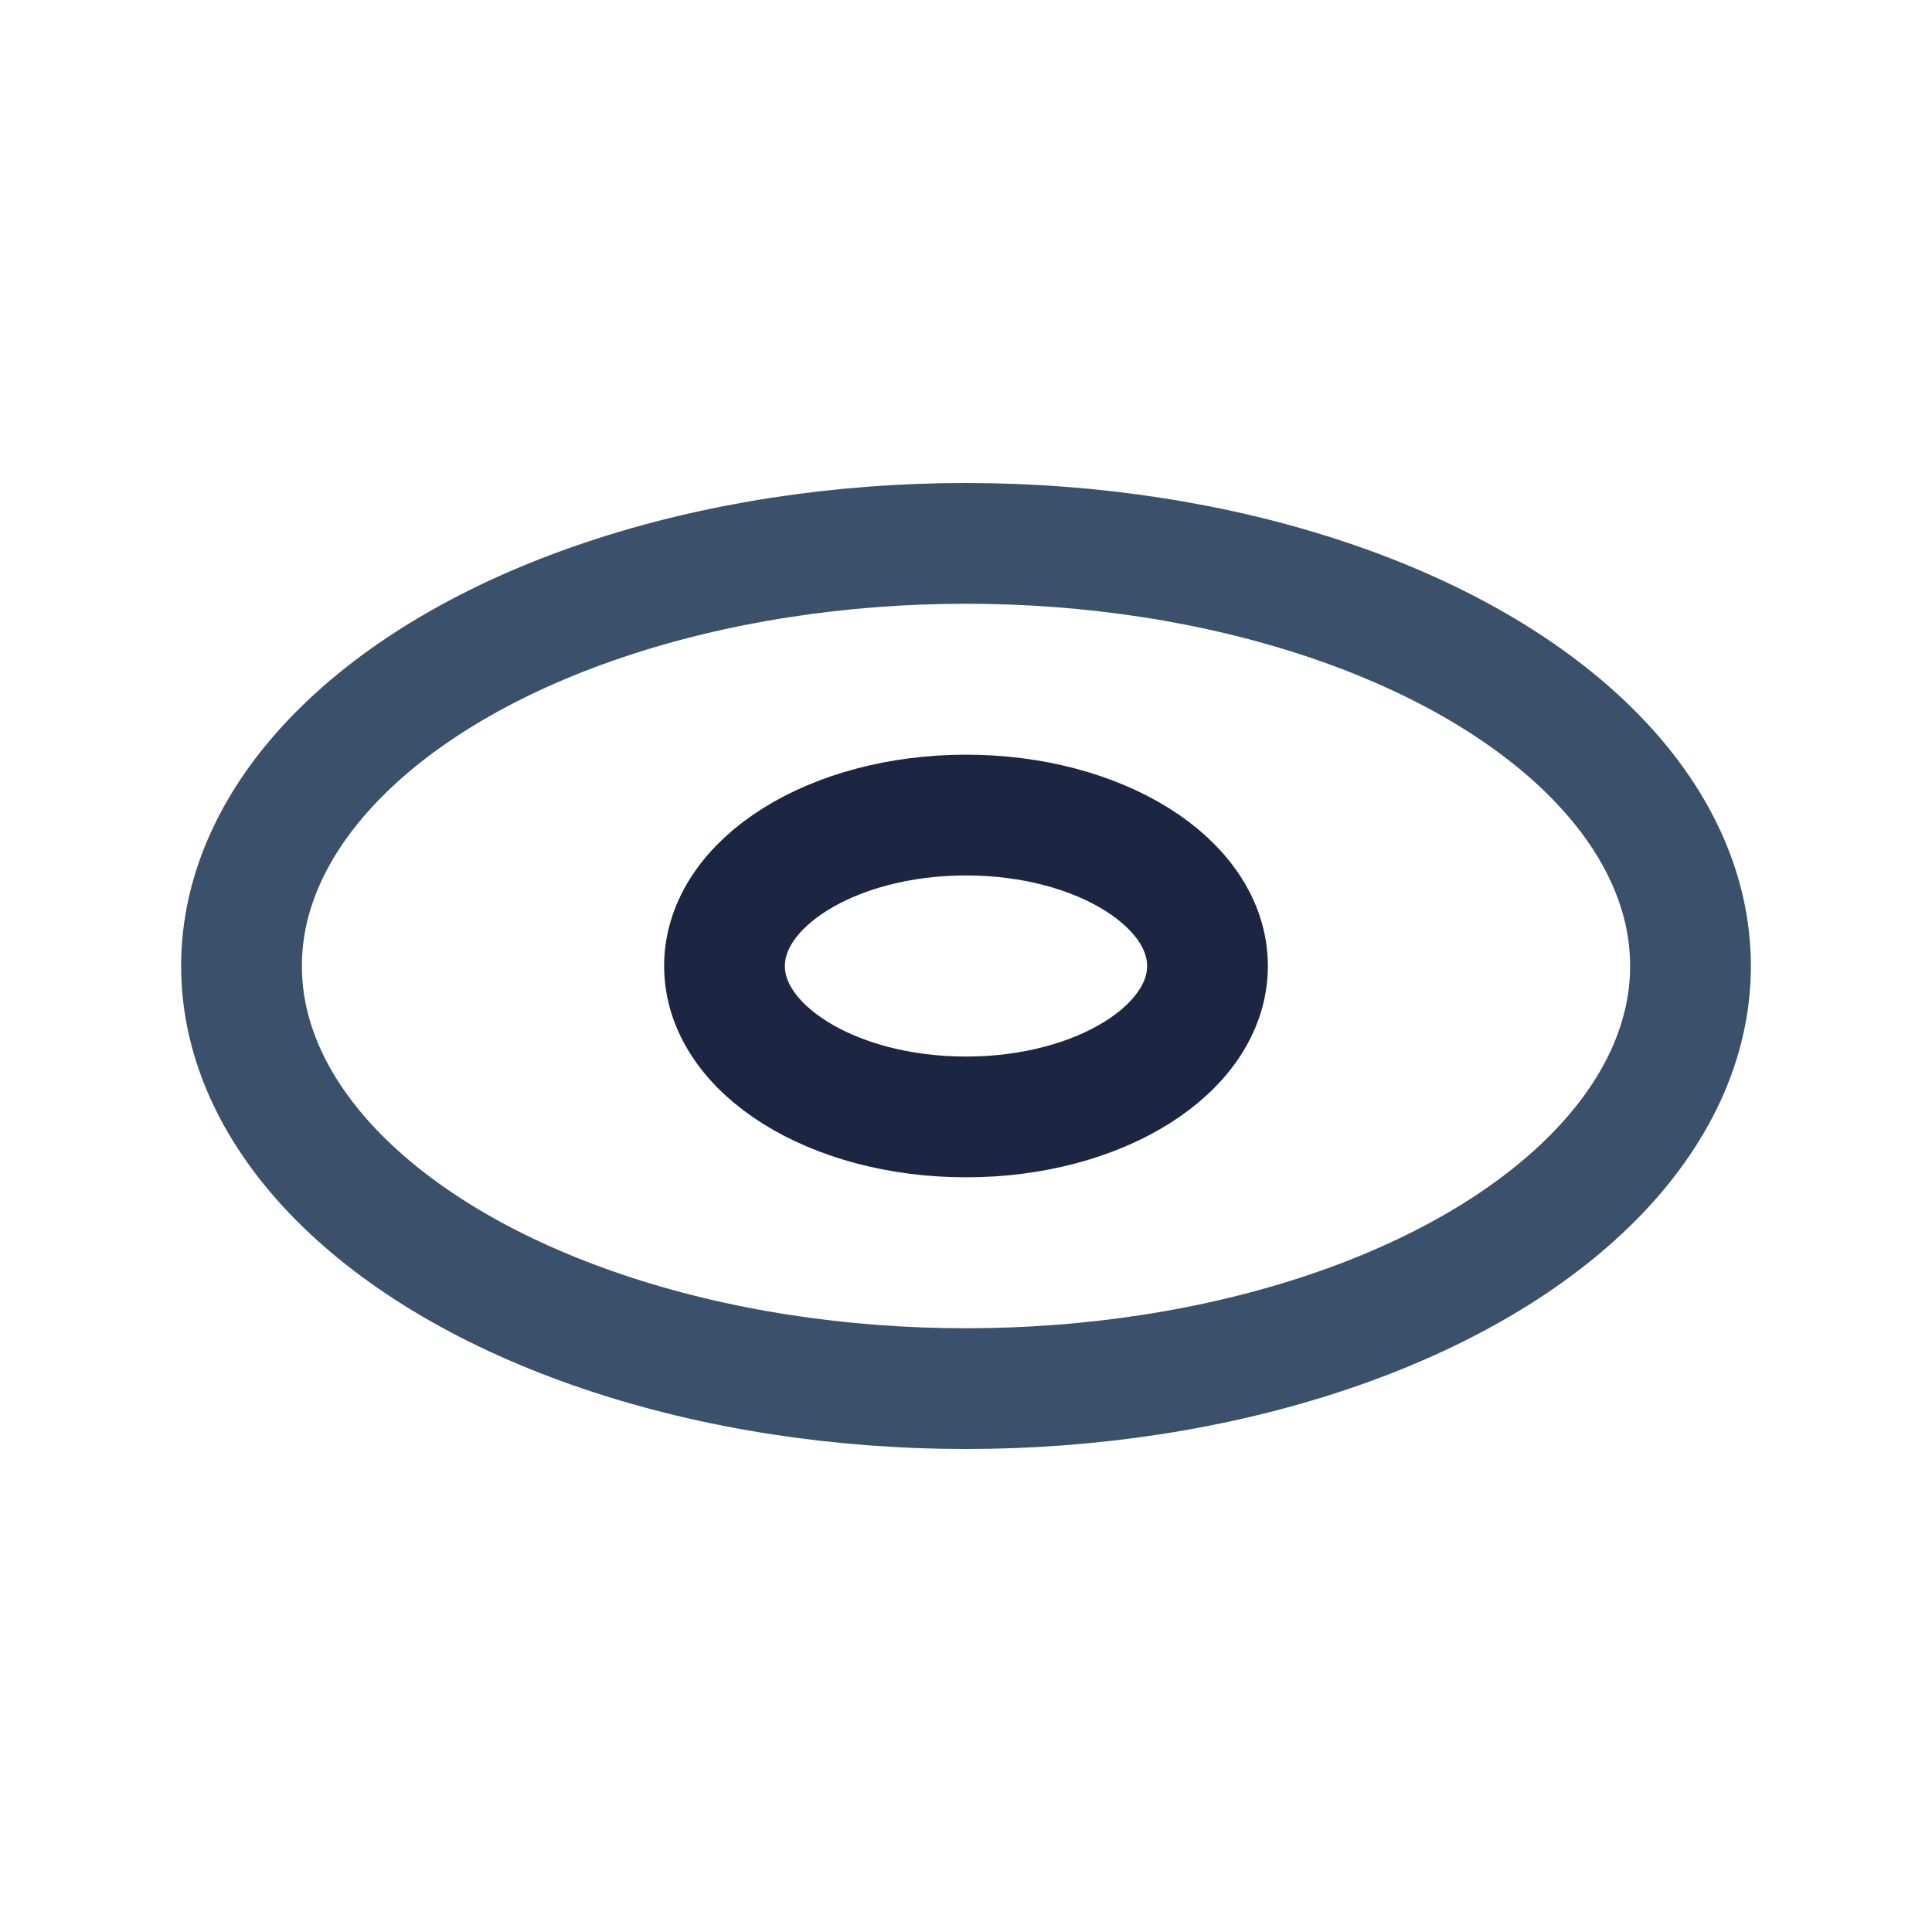
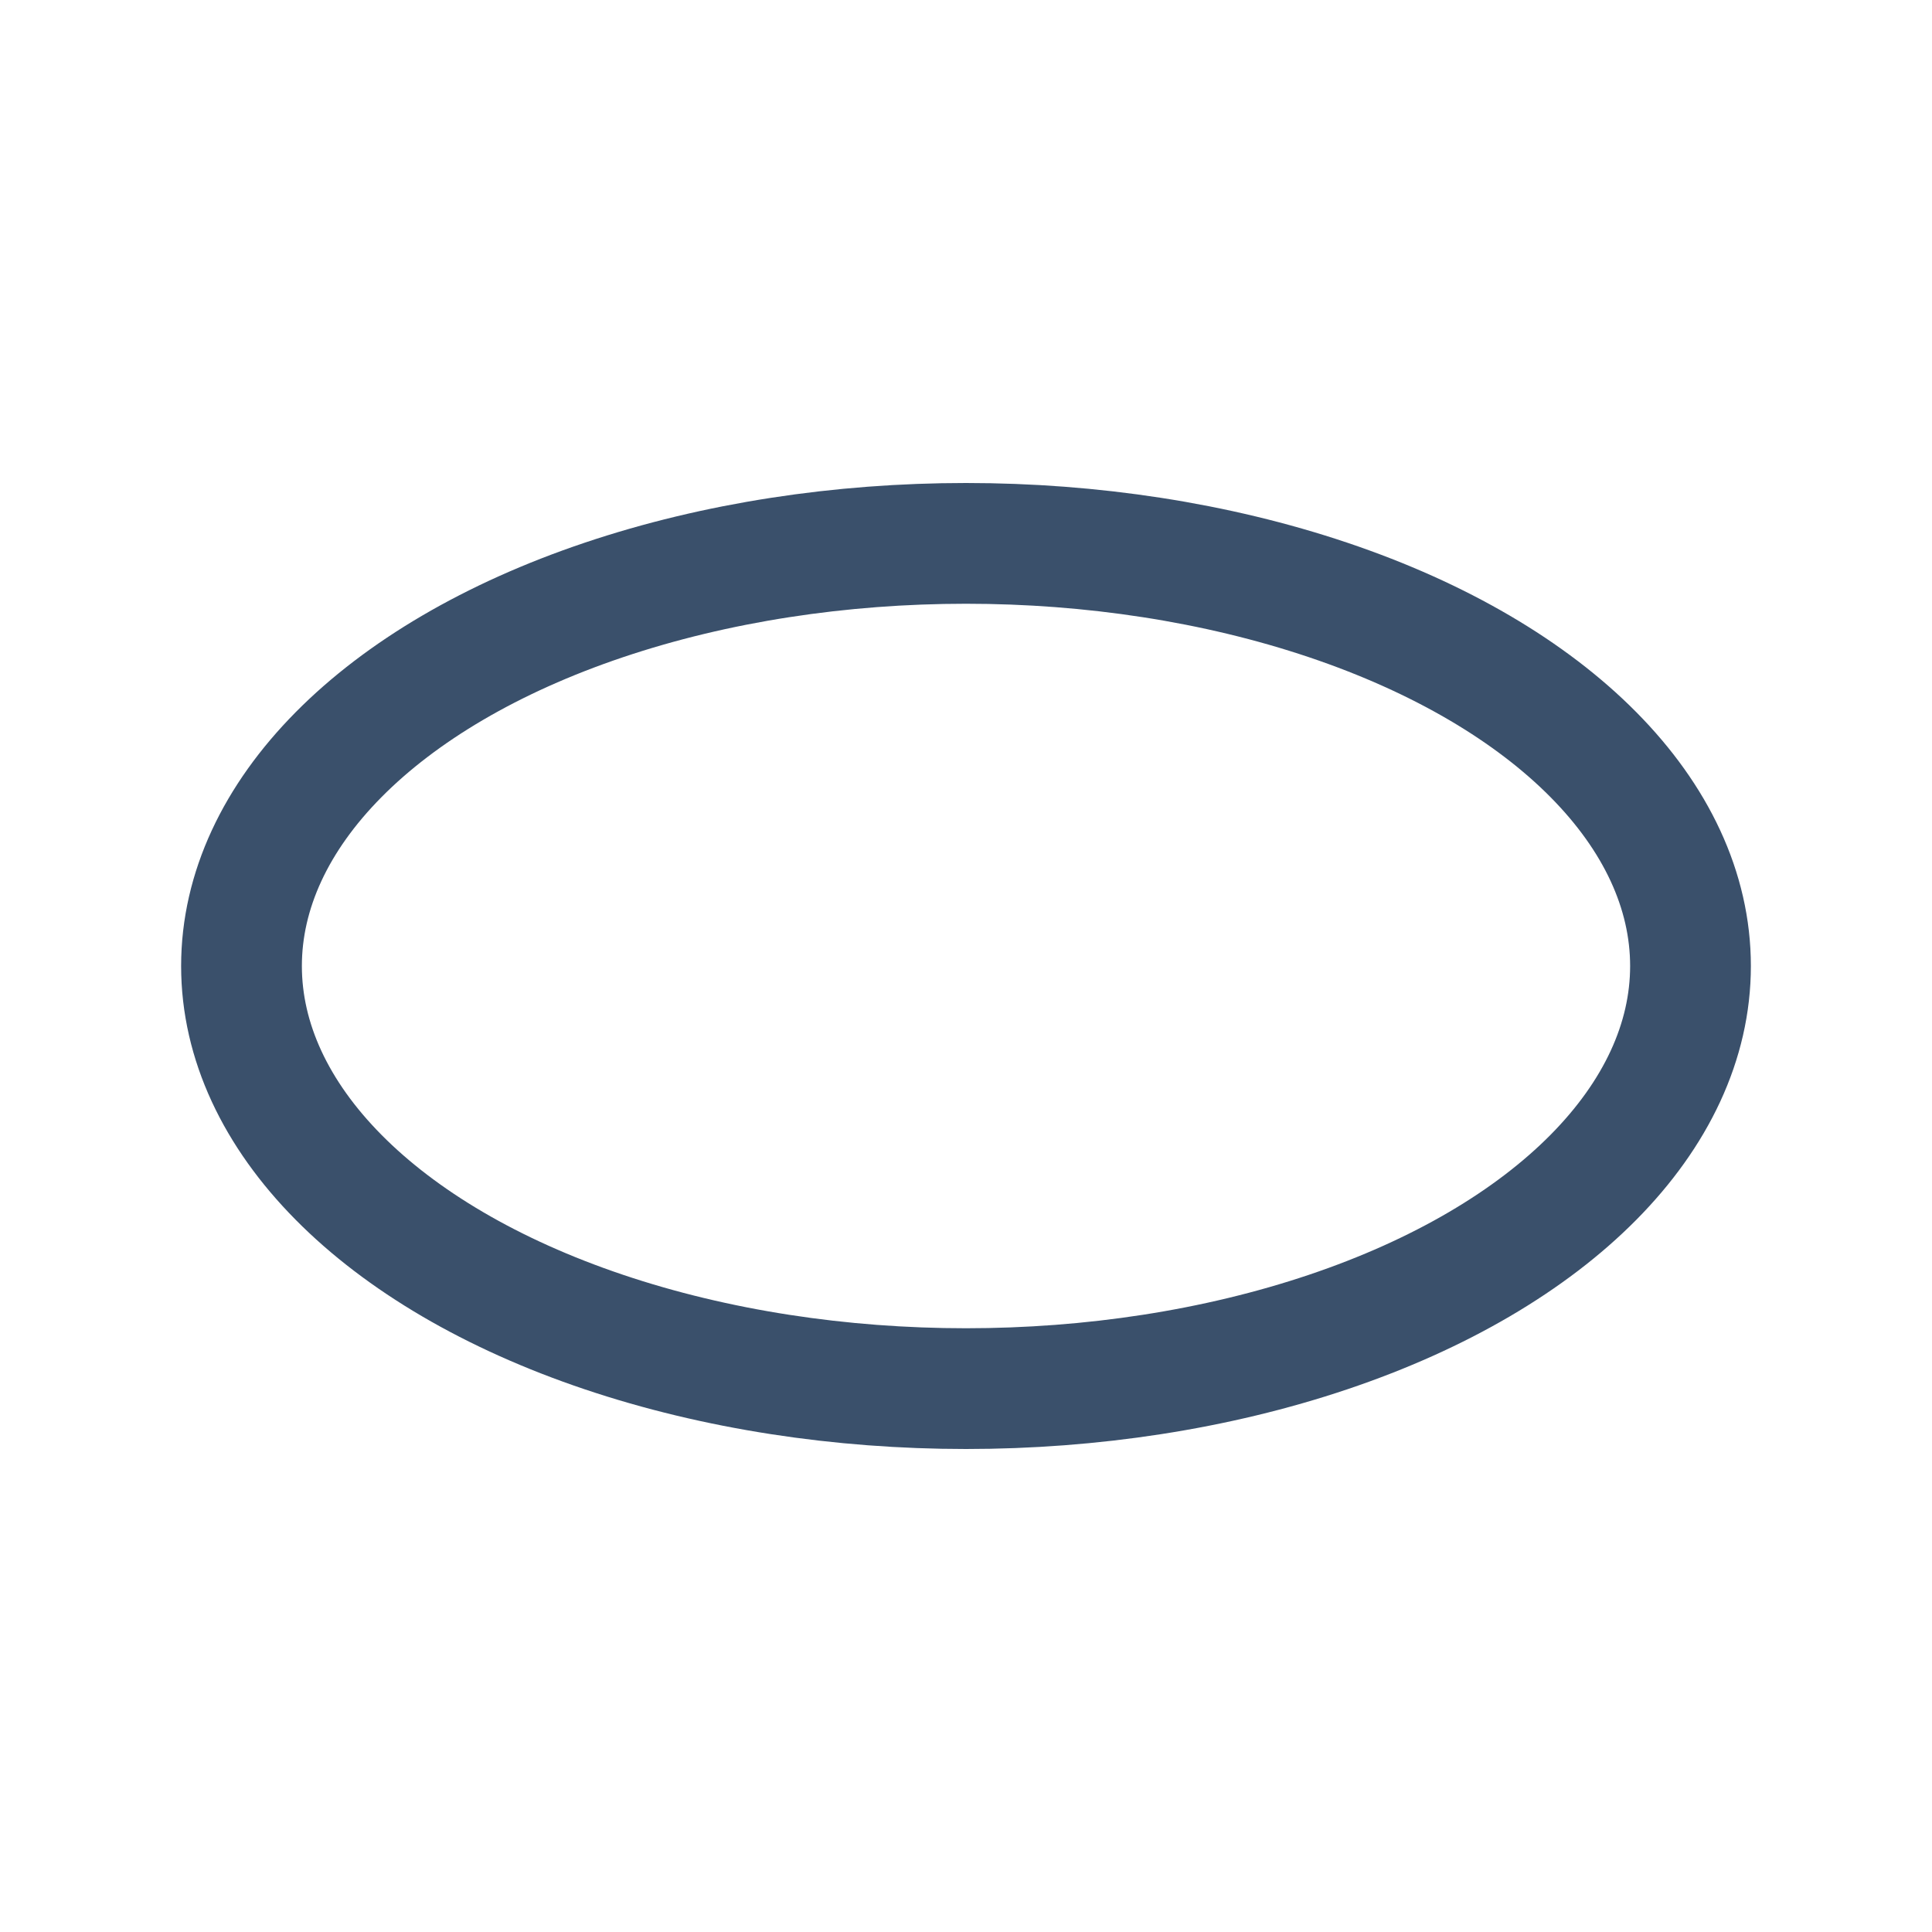
<svg xmlns="http://www.w3.org/2000/svg" width="32" height="32" viewBox="0 0 32 32">
  <ellipse cx="16" cy="16" rx="12" ry="7" fill="none" stroke="#3A506B" stroke-width="2" />
-   <ellipse cx="16" cy="16" rx="4" ry="2.5" fill="none" stroke="#1C2541" stroke-width="2" />
</svg>